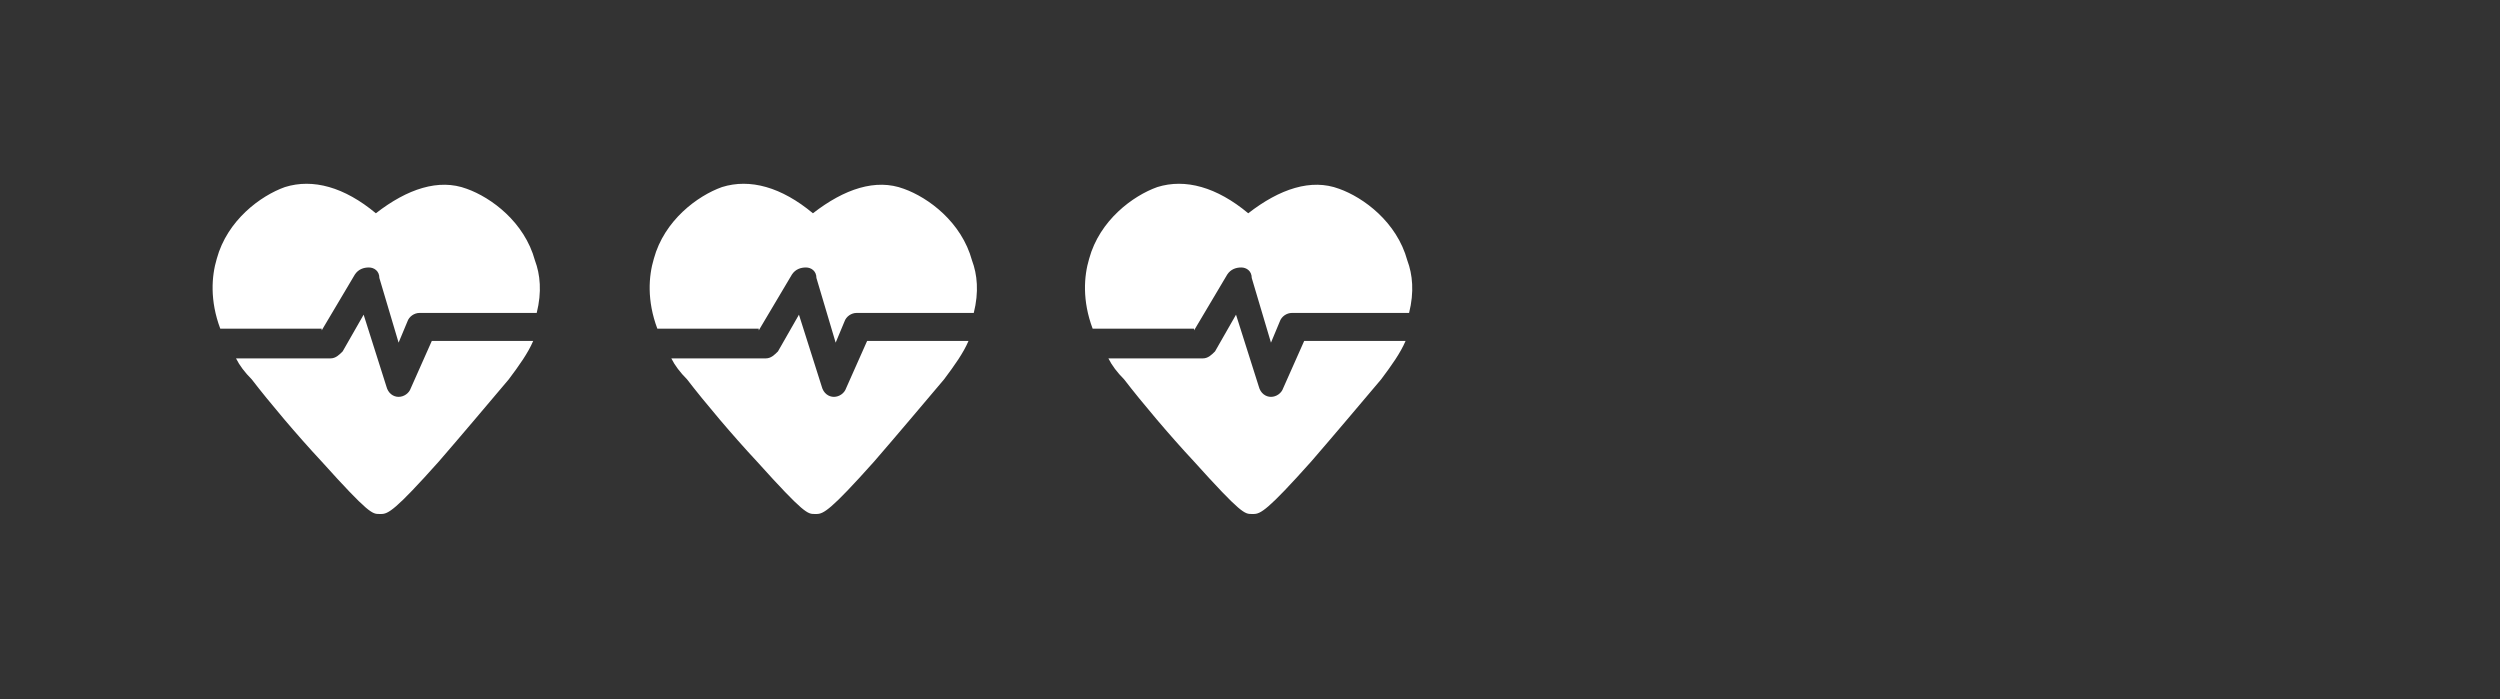
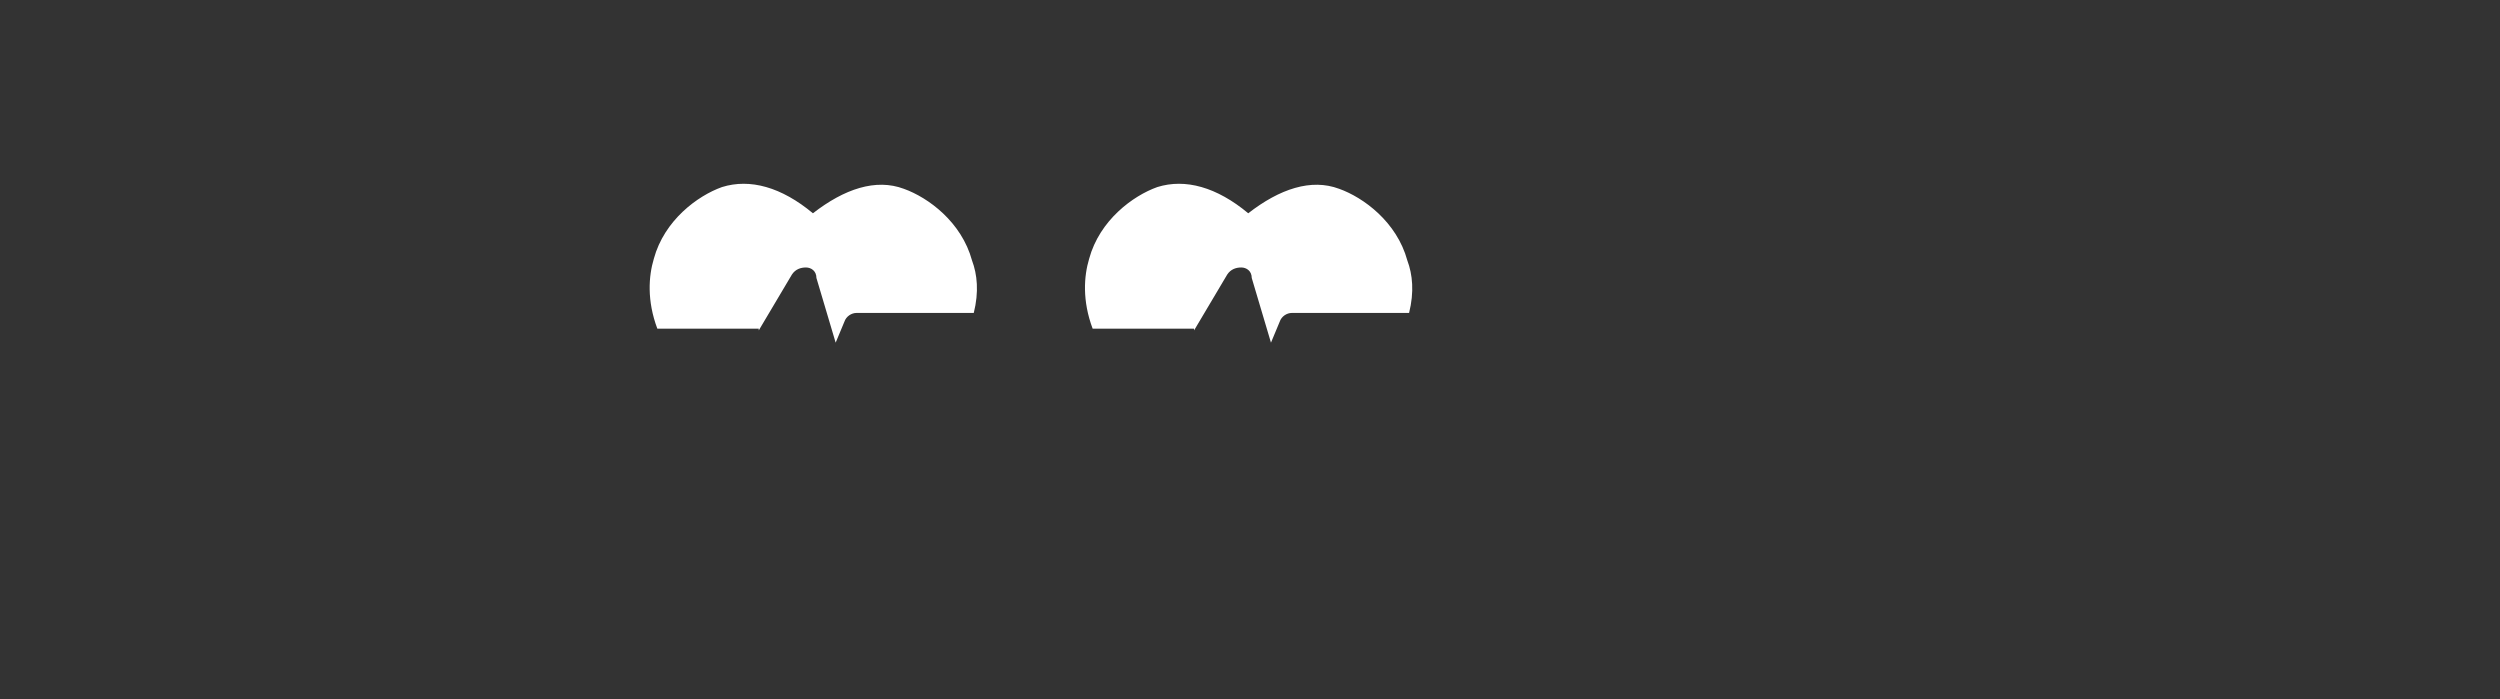
<svg xmlns="http://www.w3.org/2000/svg" version="1.1" id="Layer_1" x="0px" y="0px" viewBox="0 0 143 40" style="enable-background:new 0 0 143 40;" xml:space="preserve">
  <rect x="0" y="0" width="143" height="40" fill="#333333" stroke="none" />
  <style type="text/css">
	.st0{fill:#FFFFFF;}
</style>
  <g>
-     <path class="st0" d="M18.4,18.9l1.9-3.2c0.2-0.3,0.5-0.4,0.8-0.4s0.6,0.2,0.6,0.6l1.1,3.7l0.5-1.2c0.1-0.3,0.4-0.5,0.7-0.5h6.7   c0.3-1.2,0.2-2.2-0.1-3c-0.6-2.2-2.5-3.6-3.9-4.1c-1.6-0.6-3.4,0-5.2,1.4c-1.8-1.5-3.6-2-5.2-1.5c-1.4,0.5-3.3,1.9-3.9,4.1   c-0.3,1-0.4,2.4,0.2,4h5.8V18.9z" />
-     <path class="st0" d="M24.7,19.5l-1.2,2.7c-0.1,0.3-0.4,0.5-0.7,0.5c-0.3,0-0.6-0.2-0.7-0.6L20.8,18l-1.2,2.1   c-0.2,0.2-0.4,0.4-0.7,0.4h-5.4c0.2,0.4,0.5,0.8,0.9,1.2c1,1.3,2.6,3.2,4,4.7c2.7,3,2.9,3,3.3,3h0.1c0.4,0,0.8-0.2,3.3-3   c1.3-1.5,2.9-3.4,4-4.7c0.6-0.8,1.1-1.5,1.4-2.2H24.7z" />
    <path class="st0" d="M43.4,18.9l1.9-3.2c0.2-0.3,0.5-0.4,0.8-0.4s0.6,0.2,0.6,0.6l1.1,3.7l0.5-1.2c0.1-0.3,0.4-0.5,0.7-0.5h6.7   c0.3-1.2,0.2-2.2-0.1-3c-0.6-2.2-2.5-3.6-3.9-4.1c-1.6-0.6-3.4,0-5.2,1.4c-1.8-1.5-3.6-2-5.2-1.5c-1.4,0.5-3.3,1.9-3.9,4.1   c-0.3,1-0.4,2.4,0.2,4h5.8L43.4,18.9z" />
-     <path class="st0" d="M49.6,19.5l-1.2,2.7c-0.1,0.3-0.4,0.5-0.7,0.5s-0.6-0.2-0.7-0.6L45.7,18l-1.2,2.1c-0.2,0.2-0.4,0.4-0.7,0.4   h-5.4c0.2,0.4,0.5,0.8,0.9,1.2c1,1.3,2.6,3.2,4,4.7c2.7,3,2.9,3,3.3,3h0.1c0.4,0,0.8-0.2,3.3-3c1.3-1.5,2.9-3.4,4-4.7   c0.6-0.8,1.1-1.5,1.4-2.2H49.6z" />
    <path class="st0" d="M68.3,18.9l1.9-3.2c0.2-0.3,0.5-0.4,0.8-0.4s0.6,0.2,0.6,0.6l1.1,3.7l0.5-1.2c0.1-0.3,0.4-0.5,0.7-0.5h6.7   c0.3-1.2,0.2-2.2-0.1-3c-0.6-2.2-2.5-3.6-3.9-4.1c-1.6-0.6-3.4,0-5.2,1.4c-1.8-1.5-3.6-2-5.2-1.5c-1.4,0.5-3.3,1.9-3.9,4.1   c-0.3,1-0.4,2.4,0.2,4h5.8V18.9z" />
-     <path class="st0" d="M74.6,19.5l-1.2,2.7c-0.1,0.3-0.4,0.5-0.7,0.5c-0.3,0-0.6-0.2-0.7-0.6L70.7,18l-1.2,2.1   c-0.2,0.2-0.4,0.4-0.7,0.4h-5.4c0.2,0.4,0.5,0.8,0.9,1.2c1,1.3,2.6,3.2,4,4.7c2.7,3,2.9,3,3.3,3h0.1c0.4,0,0.8-0.2,3.3-3   c1.3-1.5,2.9-3.4,4-4.7c0.6-0.8,1.1-1.5,1.4-2.2H74.6z" />
  </g>
</svg>